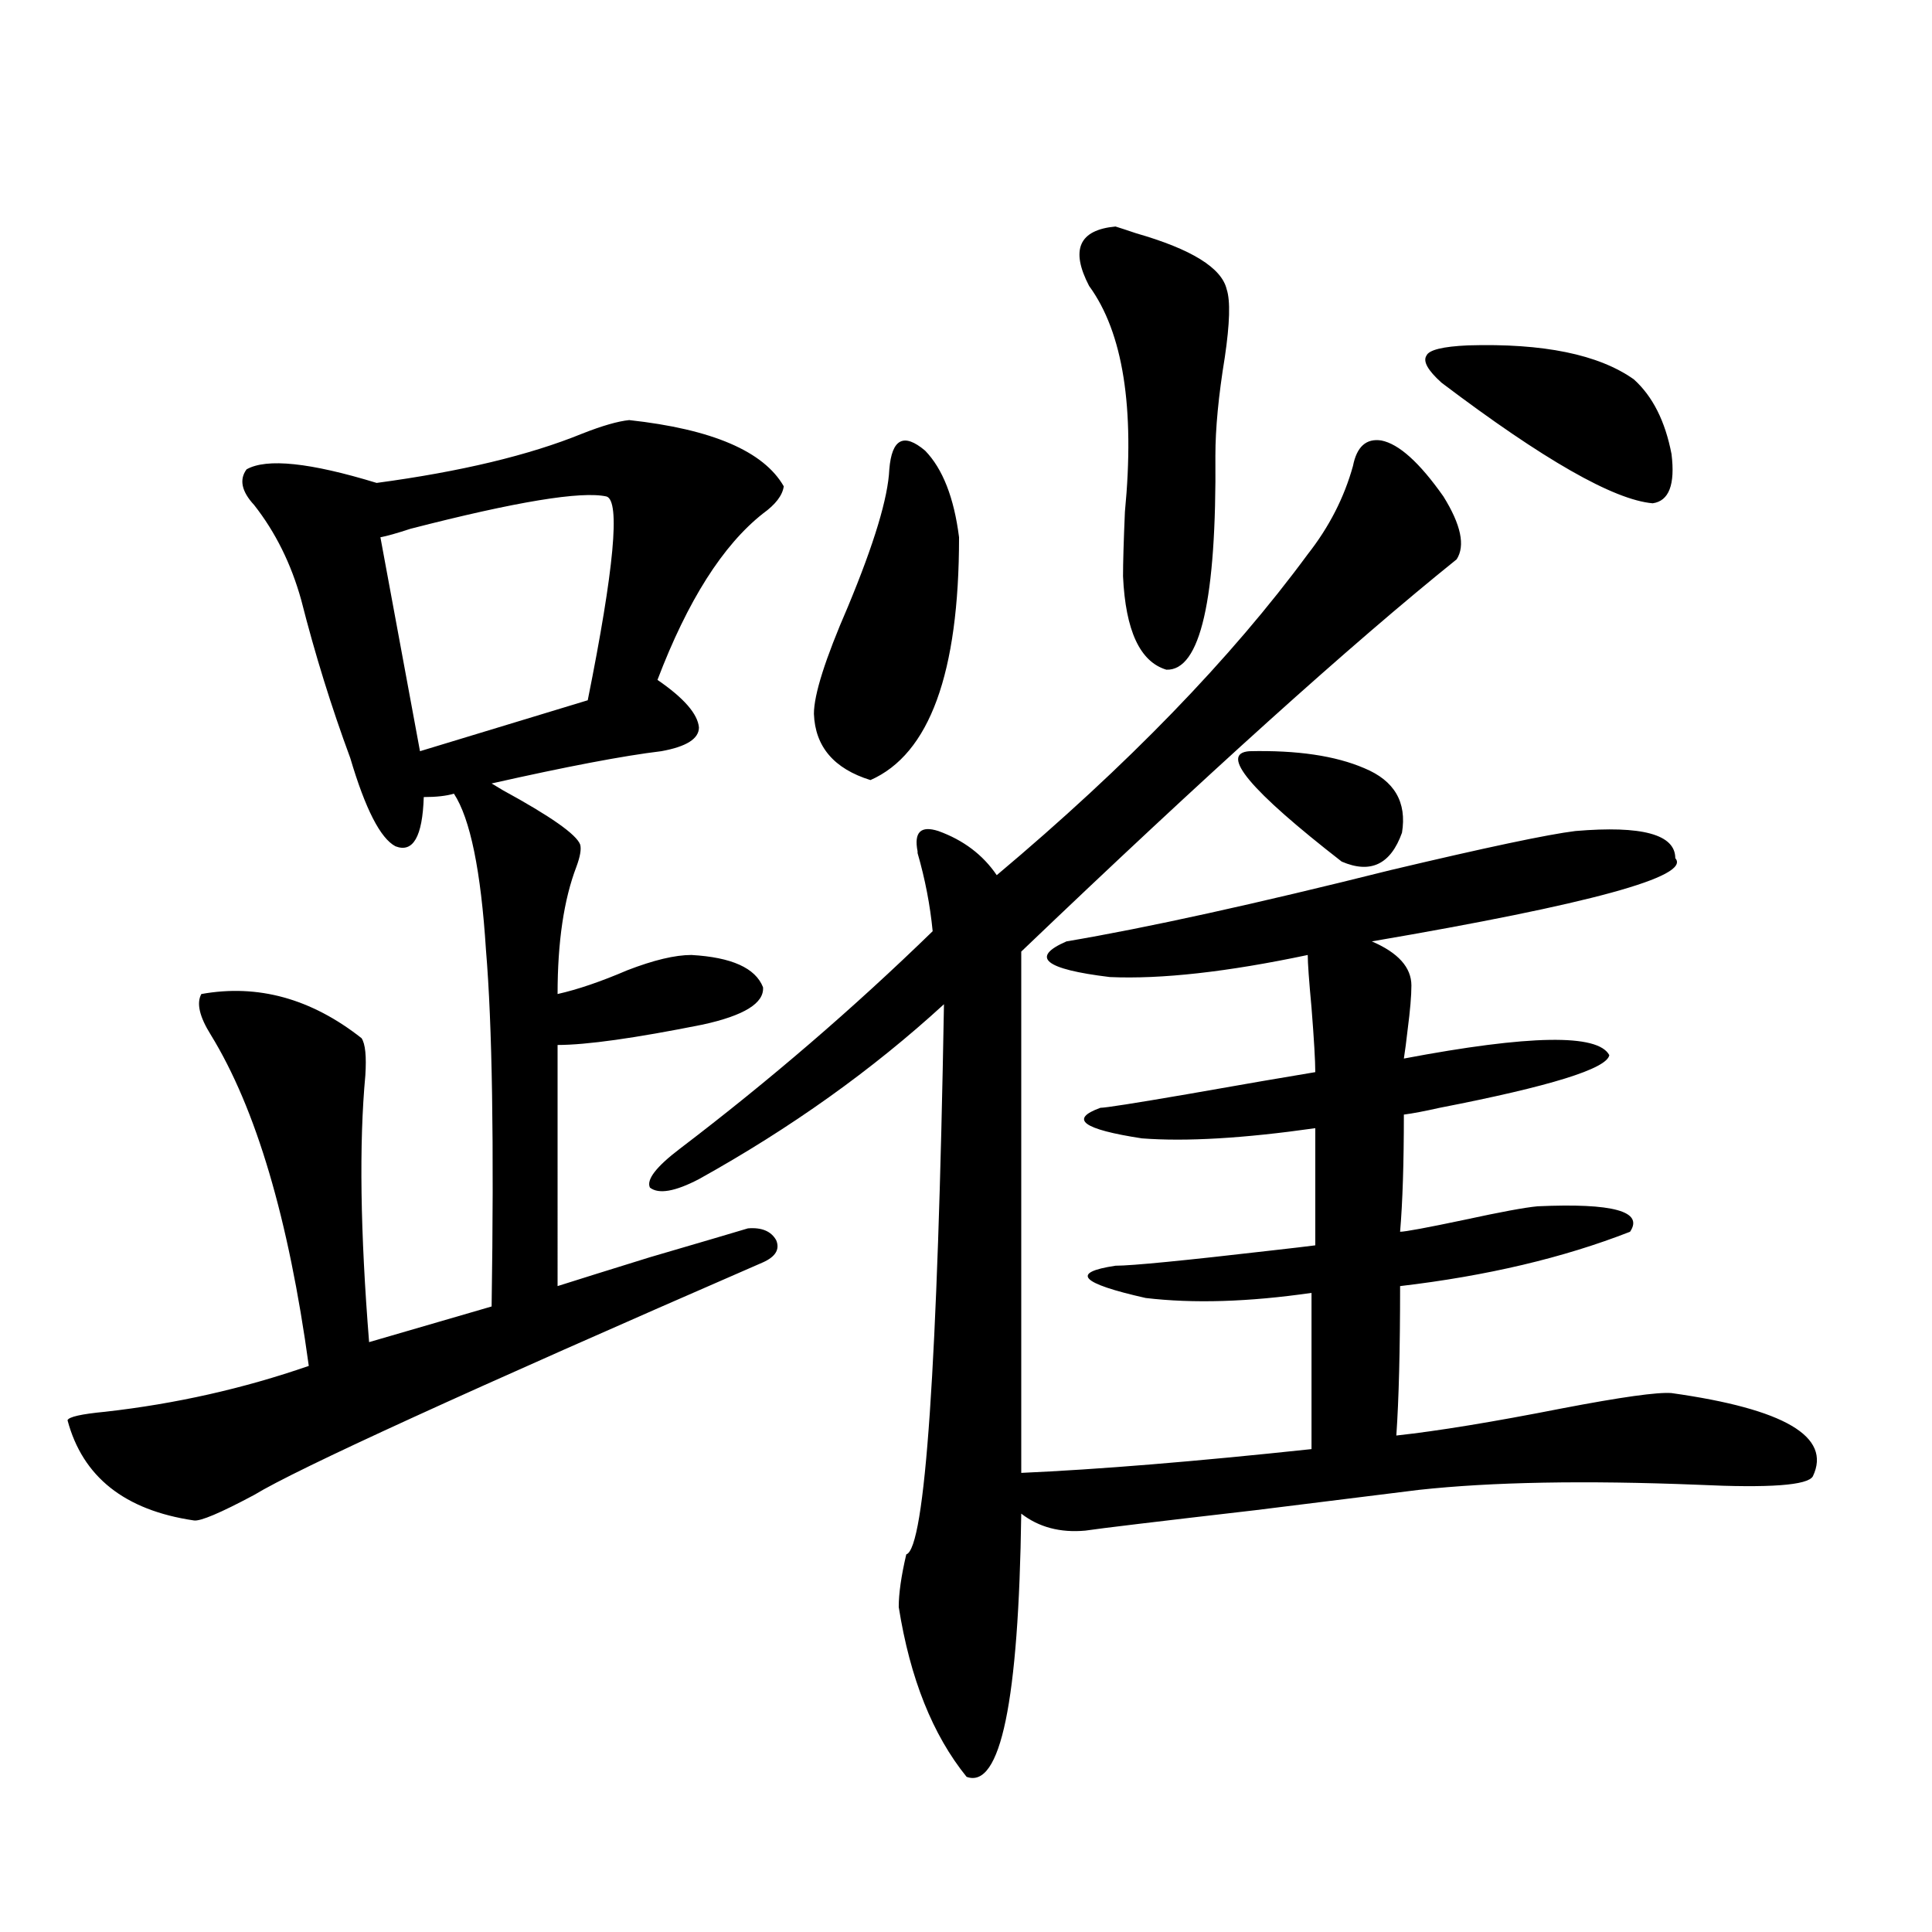
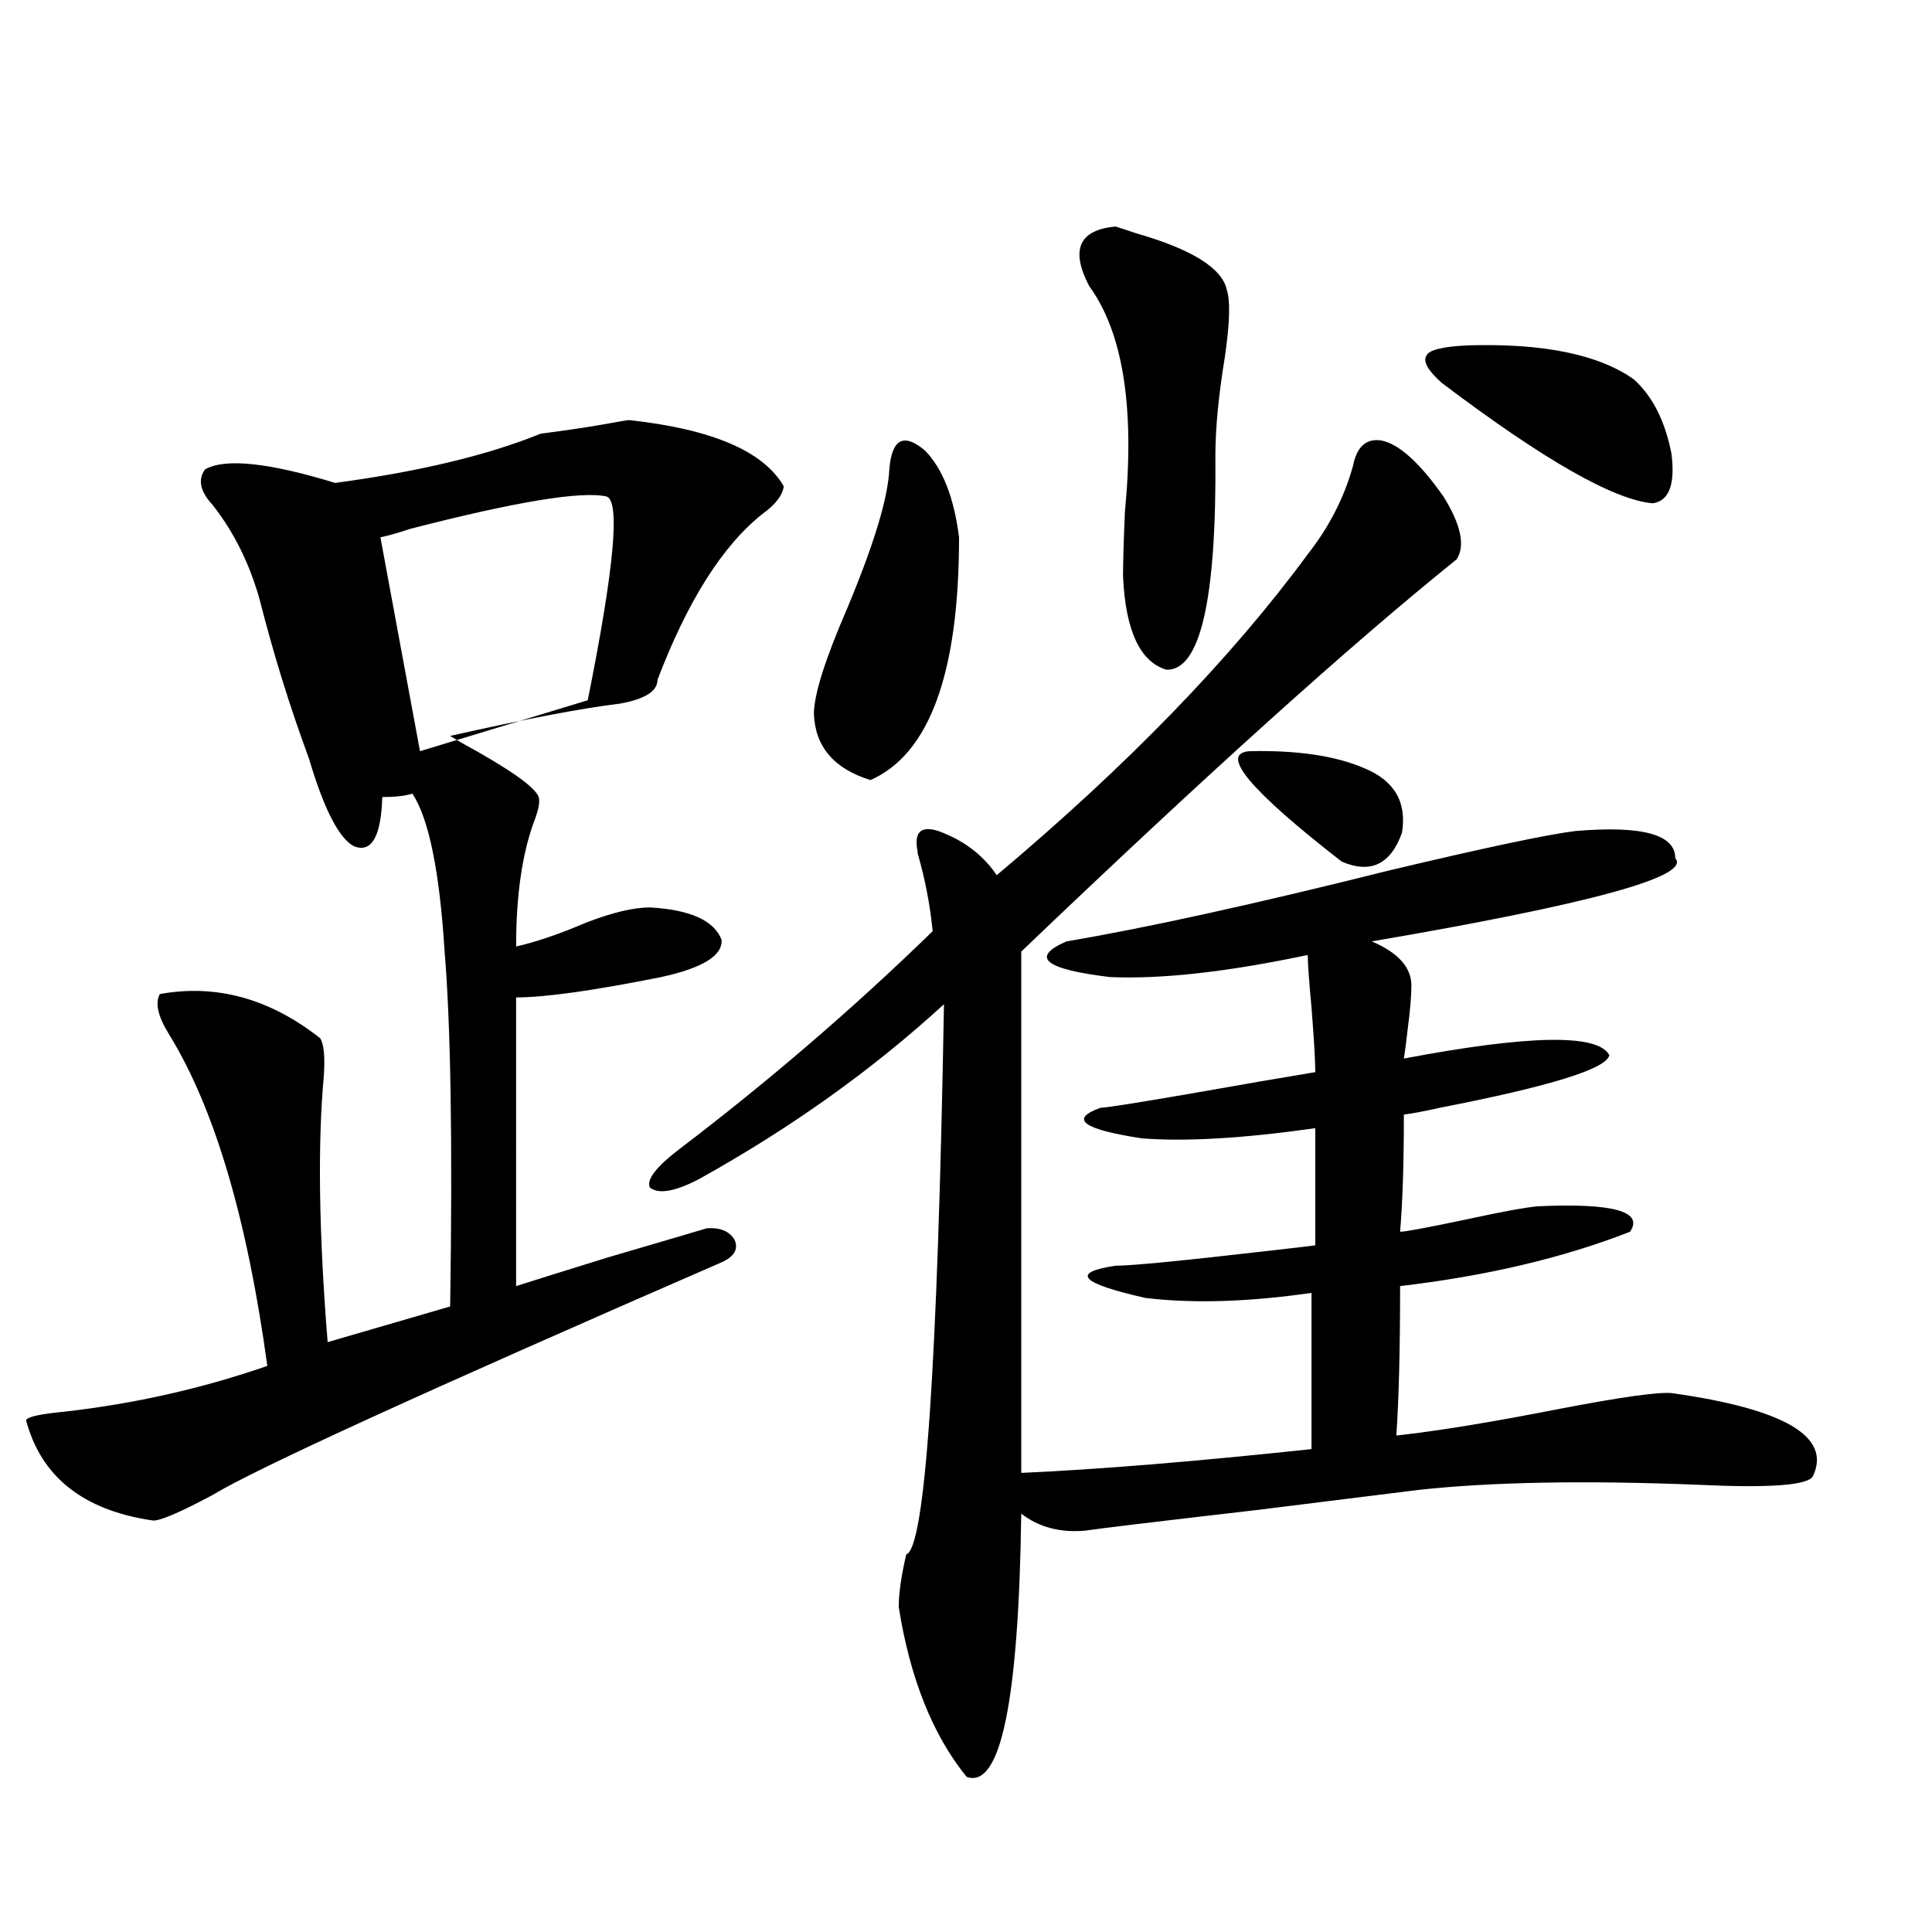
<svg xmlns="http://www.w3.org/2000/svg" version="1.1" id="图层_1" x="0px" y="0px" width="1000px" height="1000px" viewBox="0 0 1000 1000" enable-background="new 0 0 1000 1000" xml:space="preserve">
-   <path d="M325.675,217.438c42.926,4.696,69.587,16.122,79.998,34.277c-0.655,4.696-4.237,9.379-10.731,14.063  c-20.822,16.411-39.023,45.126-54.633,86.133c13.658,9.38,20.808,17.578,21.463,24.609c0,5.864-6.509,9.97-19.512,12.305  c-19.512,2.349-48.779,7.91-87.803,16.699l5.854,3.516c24.71,13.485,38.048,22.852,39.999,28.125c0.641,2.349,0,6.152-1.951,11.426  c-6.509,17.001-9.756,38.974-9.756,65.918c10.396-2.335,22.438-6.44,36.097-12.305c13.658-5.273,24.71-7.91,33.17-7.91  c20.808,1.181,33.17,6.743,37.072,16.699c0.641,8.212-9.756,14.653-31.219,19.336c-35.121,7.031-60.166,10.547-75.12,10.547V665.68  c11.052-3.516,26.981-8.487,47.804-14.941c26.006-7.608,42.926-12.593,50.73-14.941c7.149-0.577,12.027,1.47,14.634,6.152  c1.951,4.696-0.335,8.501-6.829,11.426c-153.502,66.797-241.305,106.938-263.408,120.41c-17.561,9.38-27.972,13.774-31.219,13.184  c-35.776-5.273-57.56-22.55-65.364-51.855c0.641-1.758,7.149-3.214,19.512-4.395c36.417-4.093,71.538-12.003,105.363-23.73  c-10.411-76.163-27.316-133.292-50.73-171.387c-5.854-9.366-7.484-16.397-4.878-21.094c29.268-5.273,56.904,2.349,82.925,22.852  c1.951,2.938,2.592,9.38,1.951,19.336c-3.262,35.156-2.606,81.161,1.951,137.988l63.413-18.457  c1.296-84.375,0.32-145.898-2.927-184.57c-2.606-41.007-8.14-67.964-16.585-80.859c-3.902,1.181-9.115,1.758-15.609,1.758  c-0.655,20.517-5.533,29.004-14.634,25.488c-7.805-4.093-15.609-19.336-23.414-45.703c-9.756-26.367-18.216-53.613-25.365-81.738  c-5.213-18.745-13.338-35.156-24.39-49.219c-6.509-7.031-7.805-13.184-3.902-18.457c10.396-5.851,32.835-3.516,67.315,7.031  c43.566-5.851,79.022-14.352,106.339-25.488C311.682,220.376,319.821,218.027,325.675,217.438z M313.968,256.988  c-13.018-2.926-46.828,2.637-101.461,16.699c-7.164,2.349-12.362,3.817-15.609,4.395l20.487,110.742l86.827-26.367  C317.87,294.493,321.117,259.336,313.968,256.988z M678.837,750.055v-80.859c-32.529,4.696-61.142,5.575-85.852,2.637  c-33.825-7.608-39.023-13.184-15.609-16.699c8.445,0,35.441-2.637,80.974-7.91c10.396-1.167,17.881-2.046,22.438-2.637v-60.645  c-37.072,5.273-66.995,7.031-89.754,5.273c-30.578-4.683-37.728-9.956-21.463-15.82c2.592,0,17.561-2.335,44.877-7.031  c29.908-5.273,52.026-9.077,66.34-11.426c0-5.851-0.655-16.987-1.951-33.398c-1.311-14.063-1.951-23.14-1.951-27.246  c-41.63,8.789-75.775,12.606-102.437,11.426c-33.825-4.093-41.31-10.245-22.438-18.457c41.615-7.031,97.559-19.336,167.801-36.914  c49.42-11.714,81.294-18.457,95.607-20.215c34.466-2.925,51.706,1.758,51.706,14.063c8.445,9.38-43.901,23.73-157.069,43.066  c13.658,5.864,20.487,13.485,20.487,22.852c0,5.273-0.655,12.896-1.951,22.852c-0.655,5.864-1.311,10.849-1.951,14.941  c65.029-12.305,100.485-12.882,106.339-1.758c-1.311,7.031-30.578,16.122-87.803,27.246c-7.805,1.758-13.993,2.938-18.536,3.516  c0,25.2-0.655,45.415-1.951,60.645c2.592,0,13.658-2.046,33.17-6.152c18.856-4.093,31.539-6.44,38.048-7.031  c39.023-1.758,54.953,2.637,47.804,13.184c-34.48,13.485-74.145,22.852-119.021,28.125c0,32.821-0.655,58.599-1.951,77.344  c21.463-2.335,50.075-7.031,85.852-14.063c30.563-5.851,49.42-8.487,56.584-7.91c58.535,8.212,82.925,22.563,73.169,43.066  c-2.606,4.696-22.438,6.152-59.511,4.395c-58.535-2.335-106.674-1.456-144.387,2.637c-18.871,2.349-47.163,5.864-84.876,10.547  c-50.73,5.864-79.998,9.38-87.803,10.547c-13.018,1.181-24.069-1.758-33.17-8.789c-1.311,97.257-10.731,142.671-28.292,136.23  c-17.561-21.685-29.268-50.977-35.121-87.891c0-7.031,1.296-16.108,3.902-27.246c9.756-2.925,16.25-97.847,19.512-284.766  c-37.072,33.989-79.357,64.16-126.826,90.527c-12.362,6.454-20.822,7.91-25.365,4.395c-1.951-4.093,3.247-10.835,15.609-20.215  c46.173-35.156,89.754-72.647,130.729-112.5c-1.311-13.472-3.902-26.944-7.805-40.43v-0.879  c-1.951-9.956,1.616-13.472,10.731-10.547c13.003,4.696,23.079,12.305,30.243,22.852c67.636-56.827,121.293-112.198,160.972-166.113  c11.052-14.063,18.856-29.293,23.414-45.703c1.951-9.957,6.829-14.352,14.634-13.184c9.101,1.758,19.832,11.426,32.194,29.004  c9.101,14.653,11.372,25.488,6.829,32.52c-54.633,43.945-129.753,111.621-225.36,203.027v269.824  C568.261,760.602,618.351,756.509,678.837,750.055z M460.306,242.926c1.296-15.82,7.47-19.034,18.536-9.668  c9.101,9.379,14.954,24.32,17.561,44.824c0,70.313-15.289,112.212-45.853,125.684c-18.871-5.851-28.627-17.276-29.268-34.277  c0-9.956,5.854-28.413,17.561-55.371C452.501,281.31,459.65,257.578,460.306,242.926z M577.376,117.242  c1.951,0.59,5.519,1.758,10.731,3.516c28.612,8.212,44.222,17.88,46.828,29.004c1.951,5.863,1.616,17.578-0.976,35.156  c-3.262,19.926-4.878,36.914-4.878,50.977c0.641,74.419-7.805,111.333-25.365,110.742c-13.658-4.093-21.143-20.215-22.438-48.34  c0-7.031,0.32-18.155,0.976-33.398c5.198-53.902-0.976-92.862-18.536-116.895C553.962,129.258,558.505,119,577.376,117.242z   M646.643,388.824c24.71-0.577,44.542,2.349,59.511,8.789c15.609,6.454,22.104,17.578,19.512,33.398  c-5.854,16.411-16.265,21.396-31.219,14.941C646.963,409.039,631.033,390.005,646.643,388.824z M759.811,178.766  c39.023-1.168,67.636,4.696,85.852,17.578c9.756,8.789,16.25,21.684,19.512,38.672c1.951,15.82-1.311,24.32-9.756,25.488  c-20.167-1.758-56.584-22.55-109.266-62.402c-7.164-6.441-9.756-11.124-7.805-14.063  C739.644,181.113,746.793,179.355,759.811,178.766z" />
+   <path d="M325.675,217.438c42.926,4.696,69.587,16.122,79.998,34.277c-0.655,4.696-4.237,9.379-10.731,14.063  c-20.822,16.411-39.023,45.126-54.633,86.133c0,5.864-6.509,9.97-19.512,12.305  c-19.512,2.349-48.779,7.91-87.803,16.699l5.854,3.516c24.71,13.485,38.048,22.852,39.999,28.125c0.641,2.349,0,6.152-1.951,11.426  c-6.509,17.001-9.756,38.974-9.756,65.918c10.396-2.335,22.438-6.44,36.097-12.305c13.658-5.273,24.71-7.91,33.17-7.91  c20.808,1.181,33.17,6.743,37.072,16.699c0.641,8.212-9.756,14.653-31.219,19.336c-35.121,7.031-60.166,10.547-75.12,10.547V665.68  c11.052-3.516,26.981-8.487,47.804-14.941c26.006-7.608,42.926-12.593,50.73-14.941c7.149-0.577,12.027,1.47,14.634,6.152  c1.951,4.696-0.335,8.501-6.829,11.426c-153.502,66.797-241.305,106.938-263.408,120.41c-17.561,9.38-27.972,13.774-31.219,13.184  c-35.776-5.273-57.56-22.55-65.364-51.855c0.641-1.758,7.149-3.214,19.512-4.395c36.417-4.093,71.538-12.003,105.363-23.73  c-10.411-76.163-27.316-133.292-50.73-171.387c-5.854-9.366-7.484-16.397-4.878-21.094c29.268-5.273,56.904,2.349,82.925,22.852  c1.951,2.938,2.592,9.38,1.951,19.336c-3.262,35.156-2.606,81.161,1.951,137.988l63.413-18.457  c1.296-84.375,0.32-145.898-2.927-184.57c-2.606-41.007-8.14-67.964-16.585-80.859c-3.902,1.181-9.115,1.758-15.609,1.758  c-0.655,20.517-5.533,29.004-14.634,25.488c-7.805-4.093-15.609-19.336-23.414-45.703c-9.756-26.367-18.216-53.613-25.365-81.738  c-5.213-18.745-13.338-35.156-24.39-49.219c-6.509-7.031-7.805-13.184-3.902-18.457c10.396-5.851,32.835-3.516,67.315,7.031  c43.566-5.851,79.022-14.352,106.339-25.488C311.682,220.376,319.821,218.027,325.675,217.438z M313.968,256.988  c-13.018-2.926-46.828,2.637-101.461,16.699c-7.164,2.349-12.362,3.817-15.609,4.395l20.487,110.742l86.827-26.367  C317.87,294.493,321.117,259.336,313.968,256.988z M678.837,750.055v-80.859c-32.529,4.696-61.142,5.575-85.852,2.637  c-33.825-7.608-39.023-13.184-15.609-16.699c8.445,0,35.441-2.637,80.974-7.91c10.396-1.167,17.881-2.046,22.438-2.637v-60.645  c-37.072,5.273-66.995,7.031-89.754,5.273c-30.578-4.683-37.728-9.956-21.463-15.82c2.592,0,17.561-2.335,44.877-7.031  c29.908-5.273,52.026-9.077,66.34-11.426c0-5.851-0.655-16.987-1.951-33.398c-1.311-14.063-1.951-23.14-1.951-27.246  c-41.63,8.789-75.775,12.606-102.437,11.426c-33.825-4.093-41.31-10.245-22.438-18.457c41.615-7.031,97.559-19.336,167.801-36.914  c49.42-11.714,81.294-18.457,95.607-20.215c34.466-2.925,51.706,1.758,51.706,14.063c8.445,9.38-43.901,23.73-157.069,43.066  c13.658,5.864,20.487,13.485,20.487,22.852c0,5.273-0.655,12.896-1.951,22.852c-0.655,5.864-1.311,10.849-1.951,14.941  c65.029-12.305,100.485-12.882,106.339-1.758c-1.311,7.031-30.578,16.122-87.803,27.246c-7.805,1.758-13.993,2.938-18.536,3.516  c0,25.2-0.655,45.415-1.951,60.645c2.592,0,13.658-2.046,33.17-6.152c18.856-4.093,31.539-6.44,38.048-7.031  c39.023-1.758,54.953,2.637,47.804,13.184c-34.48,13.485-74.145,22.852-119.021,28.125c0,32.821-0.655,58.599-1.951,77.344  c21.463-2.335,50.075-7.031,85.852-14.063c30.563-5.851,49.42-8.487,56.584-7.91c58.535,8.212,82.925,22.563,73.169,43.066  c-2.606,4.696-22.438,6.152-59.511,4.395c-58.535-2.335-106.674-1.456-144.387,2.637c-18.871,2.349-47.163,5.864-84.876,10.547  c-50.73,5.864-79.998,9.38-87.803,10.547c-13.018,1.181-24.069-1.758-33.17-8.789c-1.311,97.257-10.731,142.671-28.292,136.23  c-17.561-21.685-29.268-50.977-35.121-87.891c0-7.031,1.296-16.108,3.902-27.246c9.756-2.925,16.25-97.847,19.512-284.766  c-37.072,33.989-79.357,64.16-126.826,90.527c-12.362,6.454-20.822,7.91-25.365,4.395c-1.951-4.093,3.247-10.835,15.609-20.215  c46.173-35.156,89.754-72.647,130.729-112.5c-1.311-13.472-3.902-26.944-7.805-40.43v-0.879  c-1.951-9.956,1.616-13.472,10.731-10.547c13.003,4.696,23.079,12.305,30.243,22.852c67.636-56.827,121.293-112.198,160.972-166.113  c11.052-14.063,18.856-29.293,23.414-45.703c1.951-9.957,6.829-14.352,14.634-13.184c9.101,1.758,19.832,11.426,32.194,29.004  c9.101,14.653,11.372,25.488,6.829,32.52c-54.633,43.945-129.753,111.621-225.36,203.027v269.824  C568.261,760.602,618.351,756.509,678.837,750.055z M460.306,242.926c1.296-15.82,7.47-19.034,18.536-9.668  c9.101,9.379,14.954,24.32,17.561,44.824c0,70.313-15.289,112.212-45.853,125.684c-18.871-5.851-28.627-17.276-29.268-34.277  c0-9.956,5.854-28.413,17.561-55.371C452.501,281.31,459.65,257.578,460.306,242.926z M577.376,117.242  c1.951,0.59,5.519,1.758,10.731,3.516c28.612,8.212,44.222,17.88,46.828,29.004c1.951,5.863,1.616,17.578-0.976,35.156  c-3.262,19.926-4.878,36.914-4.878,50.977c0.641,74.419-7.805,111.333-25.365,110.742c-13.658-4.093-21.143-20.215-22.438-48.34  c0-7.031,0.32-18.155,0.976-33.398c5.198-53.902-0.976-92.862-18.536-116.895C553.962,129.258,558.505,119,577.376,117.242z   M646.643,388.824c24.71-0.577,44.542,2.349,59.511,8.789c15.609,6.454,22.104,17.578,19.512,33.398  c-5.854,16.411-16.265,21.396-31.219,14.941C646.963,409.039,631.033,390.005,646.643,388.824z M759.811,178.766  c39.023-1.168,67.636,4.696,85.852,17.578c9.756,8.789,16.25,21.684,19.512,38.672c1.951,15.82-1.311,24.32-9.756,25.488  c-20.167-1.758-56.584-22.55-109.266-62.402c-7.164-6.441-9.756-11.124-7.805-14.063  C739.644,181.113,746.793,179.355,759.811,178.766z" />
</svg>